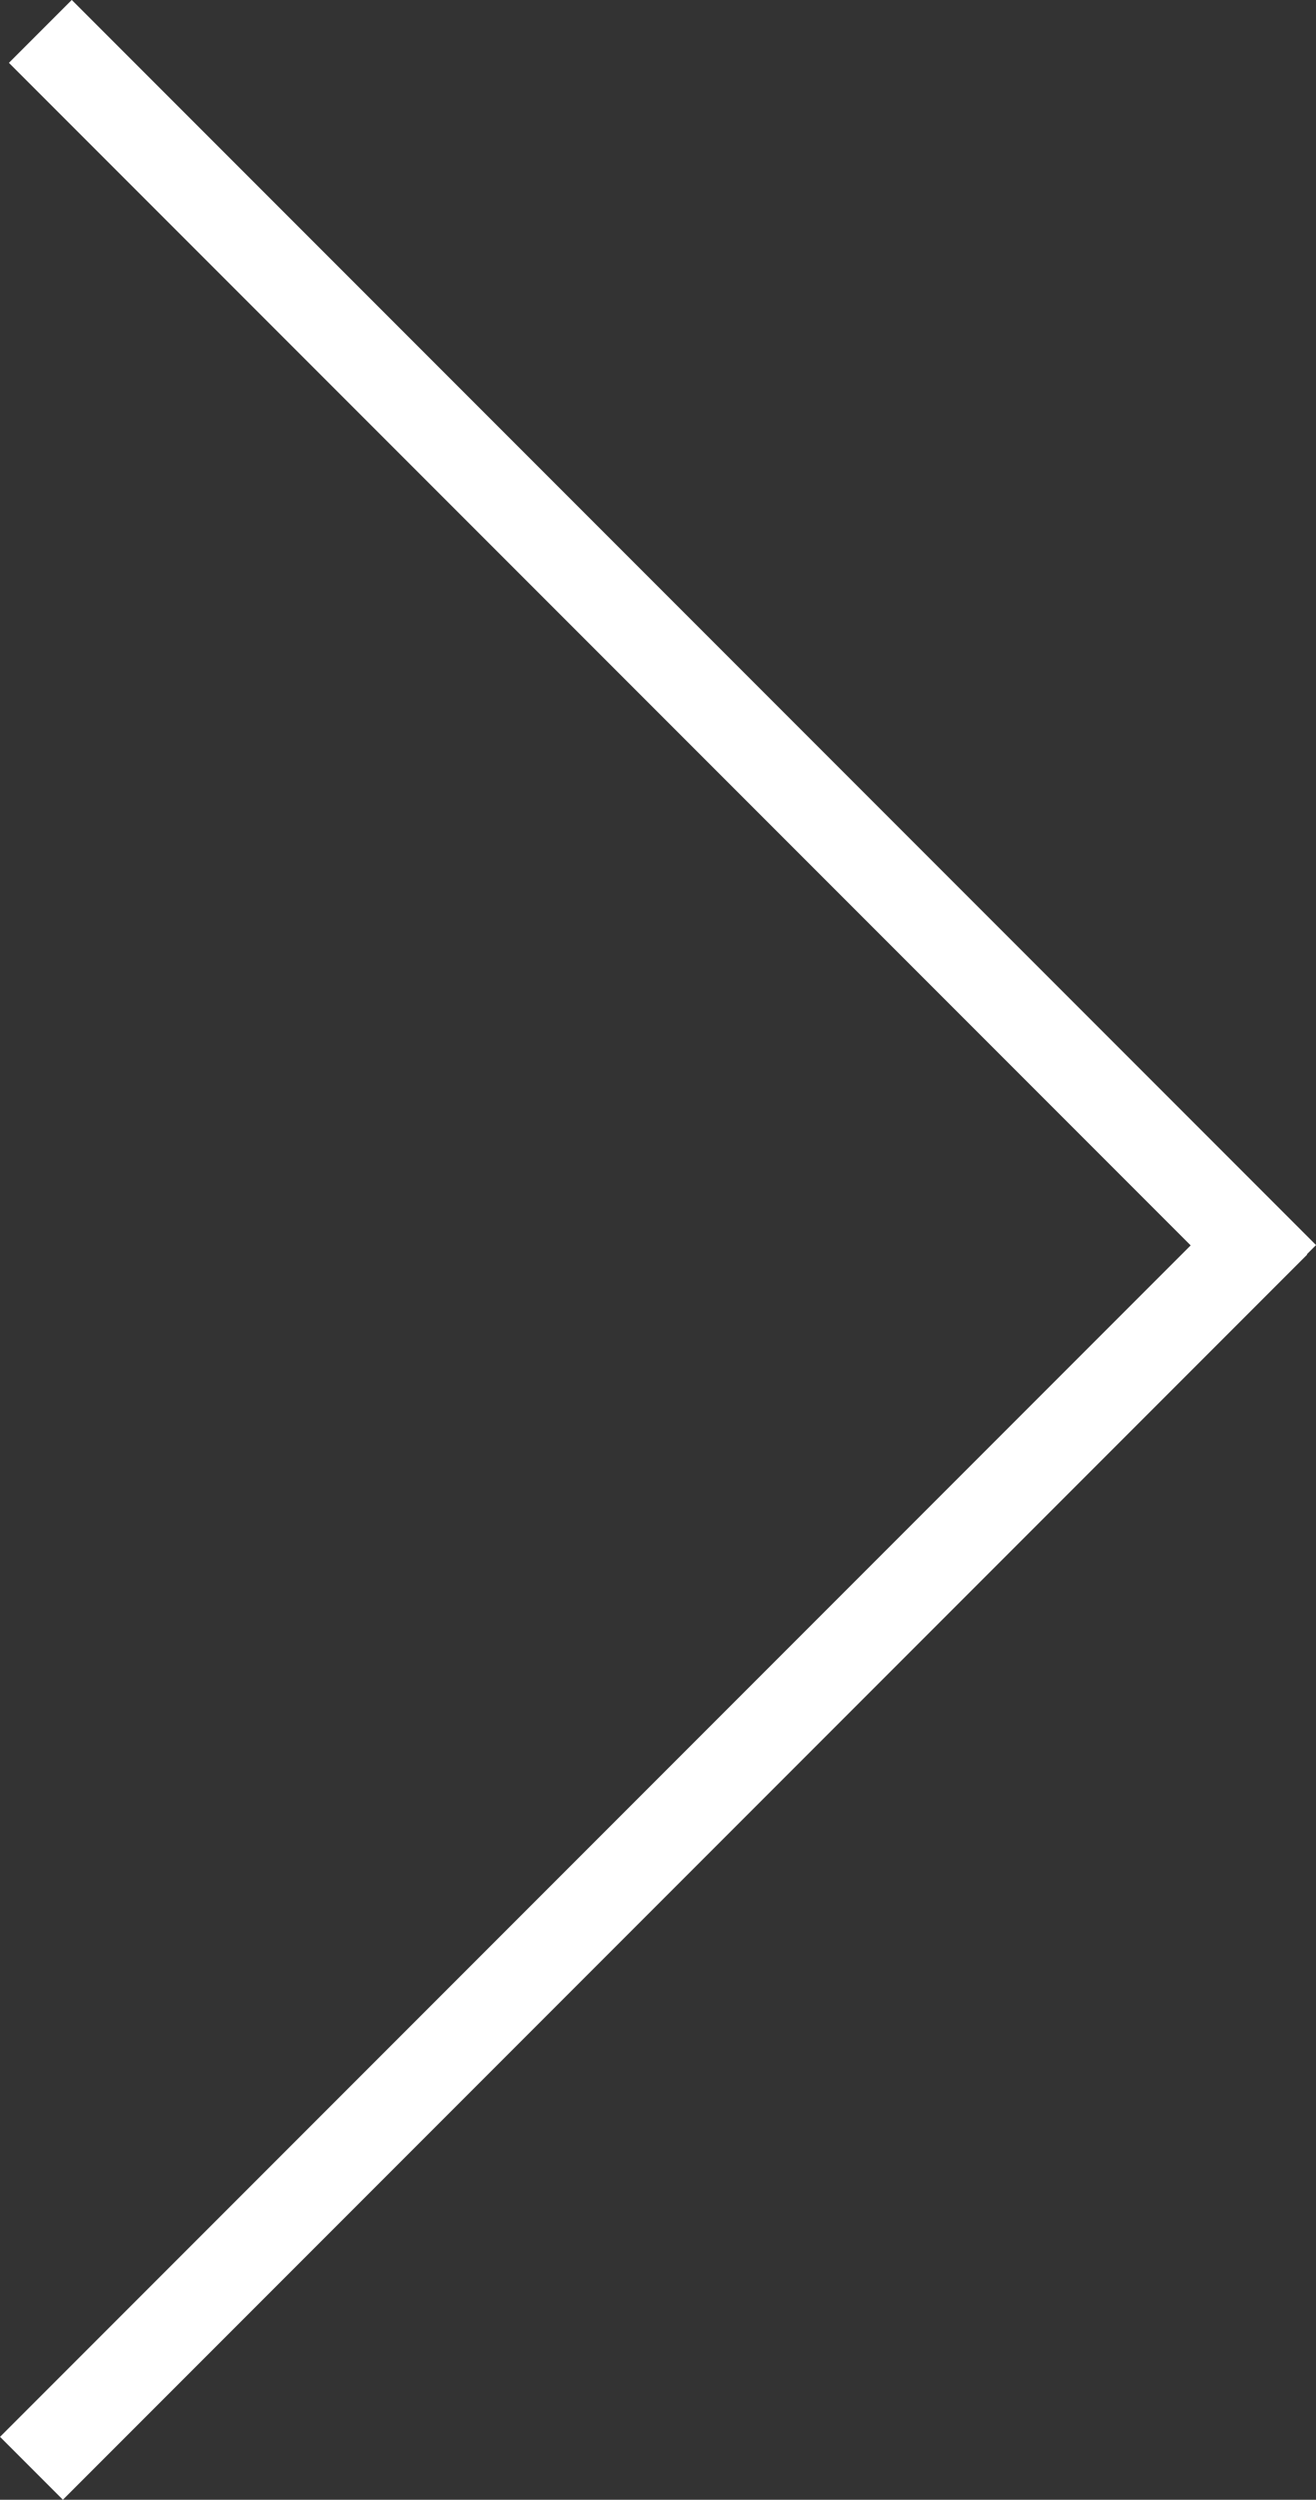
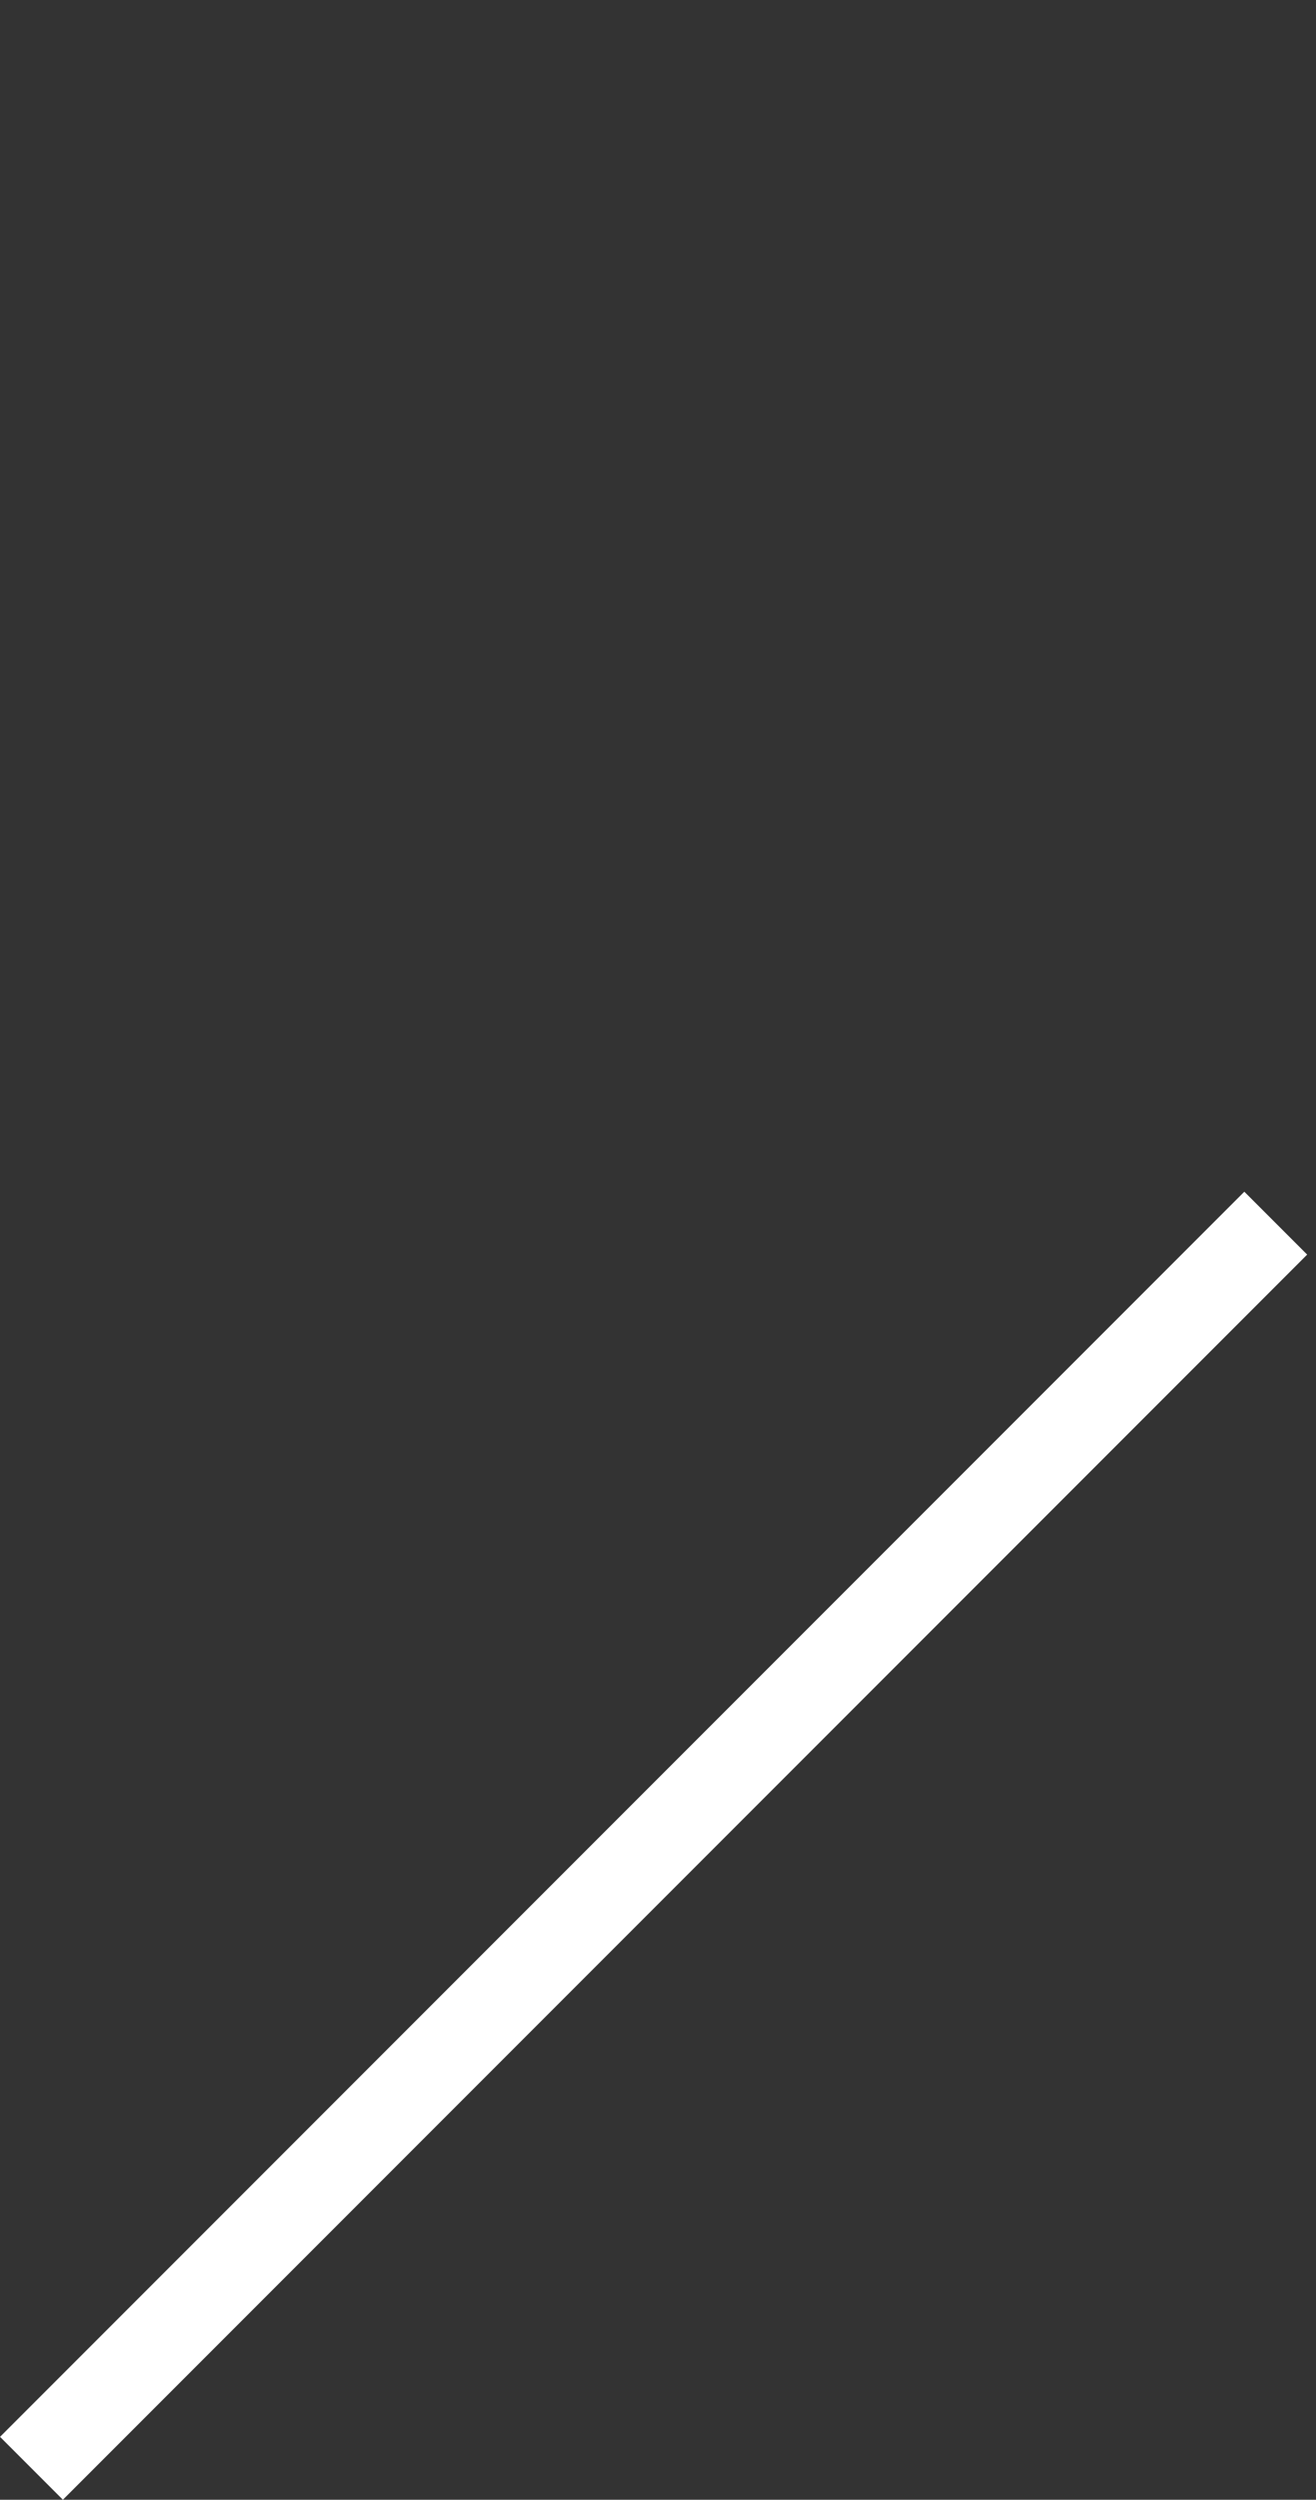
<svg xmlns="http://www.w3.org/2000/svg" width="14.807" height="28.107" viewBox="0 0 14.807 28.107">
  <rect x="0" y="0" width="14.807" height="28.107" fill="#333333" stroke="none" />
  <g id="nextd" transform="translate(-4682.146 2036.253) rotate(-90)">
    <line id="Ligne_22" data-name="Ligne 22" x2="14" y2="14" transform="translate(2008.5 4682.5)" fill="none" stroke="#fff" stroke-width="1" />
-     <line id="Ligne_23" data-name="Ligne 23" y1="14" x2="14" transform="translate(2021.9 4682.6)" fill="none" stroke="#fff" stroke-width="1" />
  </g>
</svg>